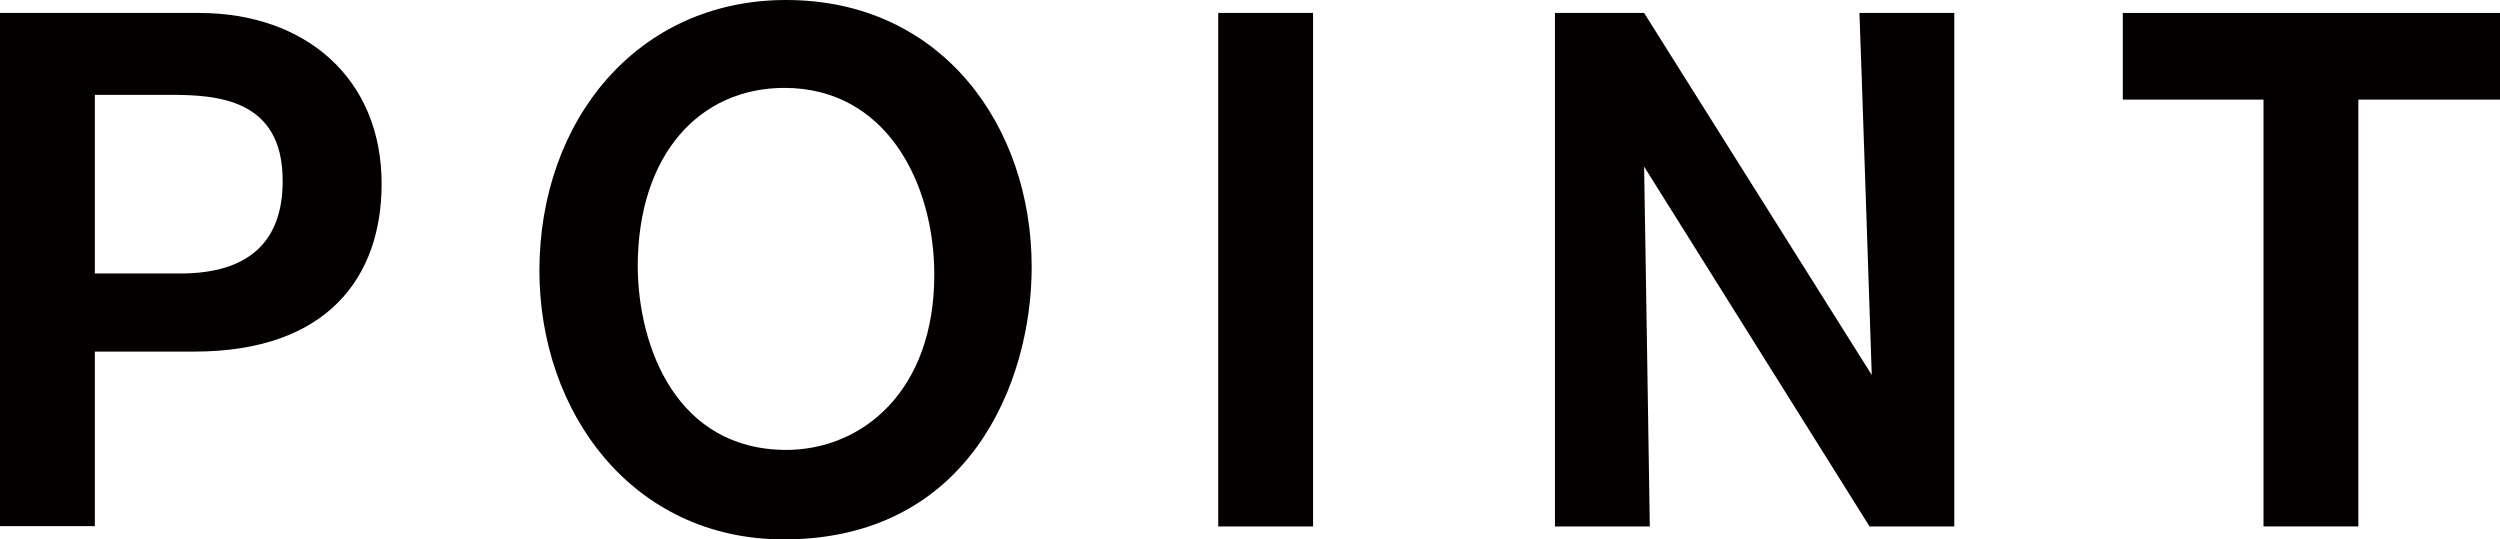
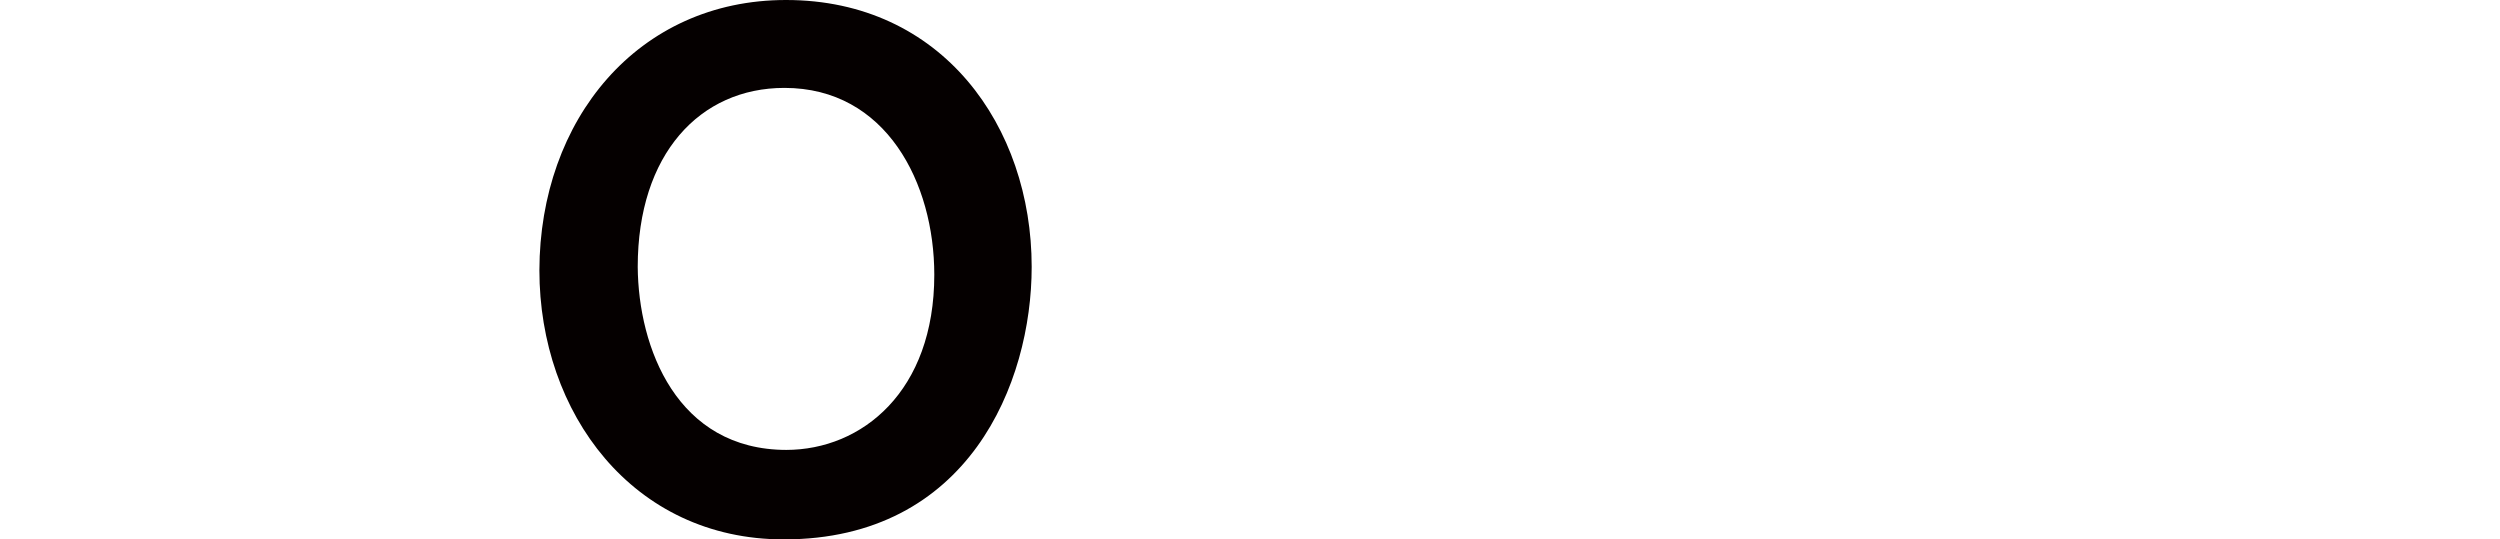
<svg xmlns="http://www.w3.org/2000/svg" viewBox="0 0 79.07 17.06">
  <defs>
    <style>.cls-1{fill:#050000;}</style>
  </defs>
  <title>p_point</title>
  <g id="レイヤー_2" data-name="レイヤー 2">
    <g id="レイヤー_1-2" data-name="レイヤー 1">
-       <path class="cls-1" d="M6.3.41c3.36,0,5.77,2.07,5.77,5.4,0,2.94-1.7,5.31-5.93,5.31H3v5.52H0V.41ZM3,8.65H5.7c2.16,0,3.24-1,3.24-2.92C8.95,3.1,6.83,3,5.36,3H3Z" />
      <path class="cls-1" d="M24.86,0c4.94,0,7.77,4,7.77,8.44,0,3.68-2,8.62-7.84,8.62-4.78,0-7.73-4-7.73-8.51C17.07,3.79,20.17,0,24.86,0Zm0,14.23c2.41,0,4.69-1.86,4.69-5.54,0-2.9-1.52-5.91-4.74-5.91-2.67,0-4.64,2.09-4.64,5.66C20.19,11,21.41,14.23,24.88,14.23Z" />
-       <path class="cls-1" d="M38.53,16.65V.41h3V16.65Z" />
-       <path class="cls-1" d="M59.13,16.65,52,5.27s.18,11.08.18,11.38h-3V.41H52l7.2,11.45S58.83.78,58.81.41h3V16.65Z" />
-       <path class="cls-1" d="M74.59,3.15v13.5h-3V3.15H67.14V.41H79.07V3.15Z" />
    </g>
  </g>
</svg>